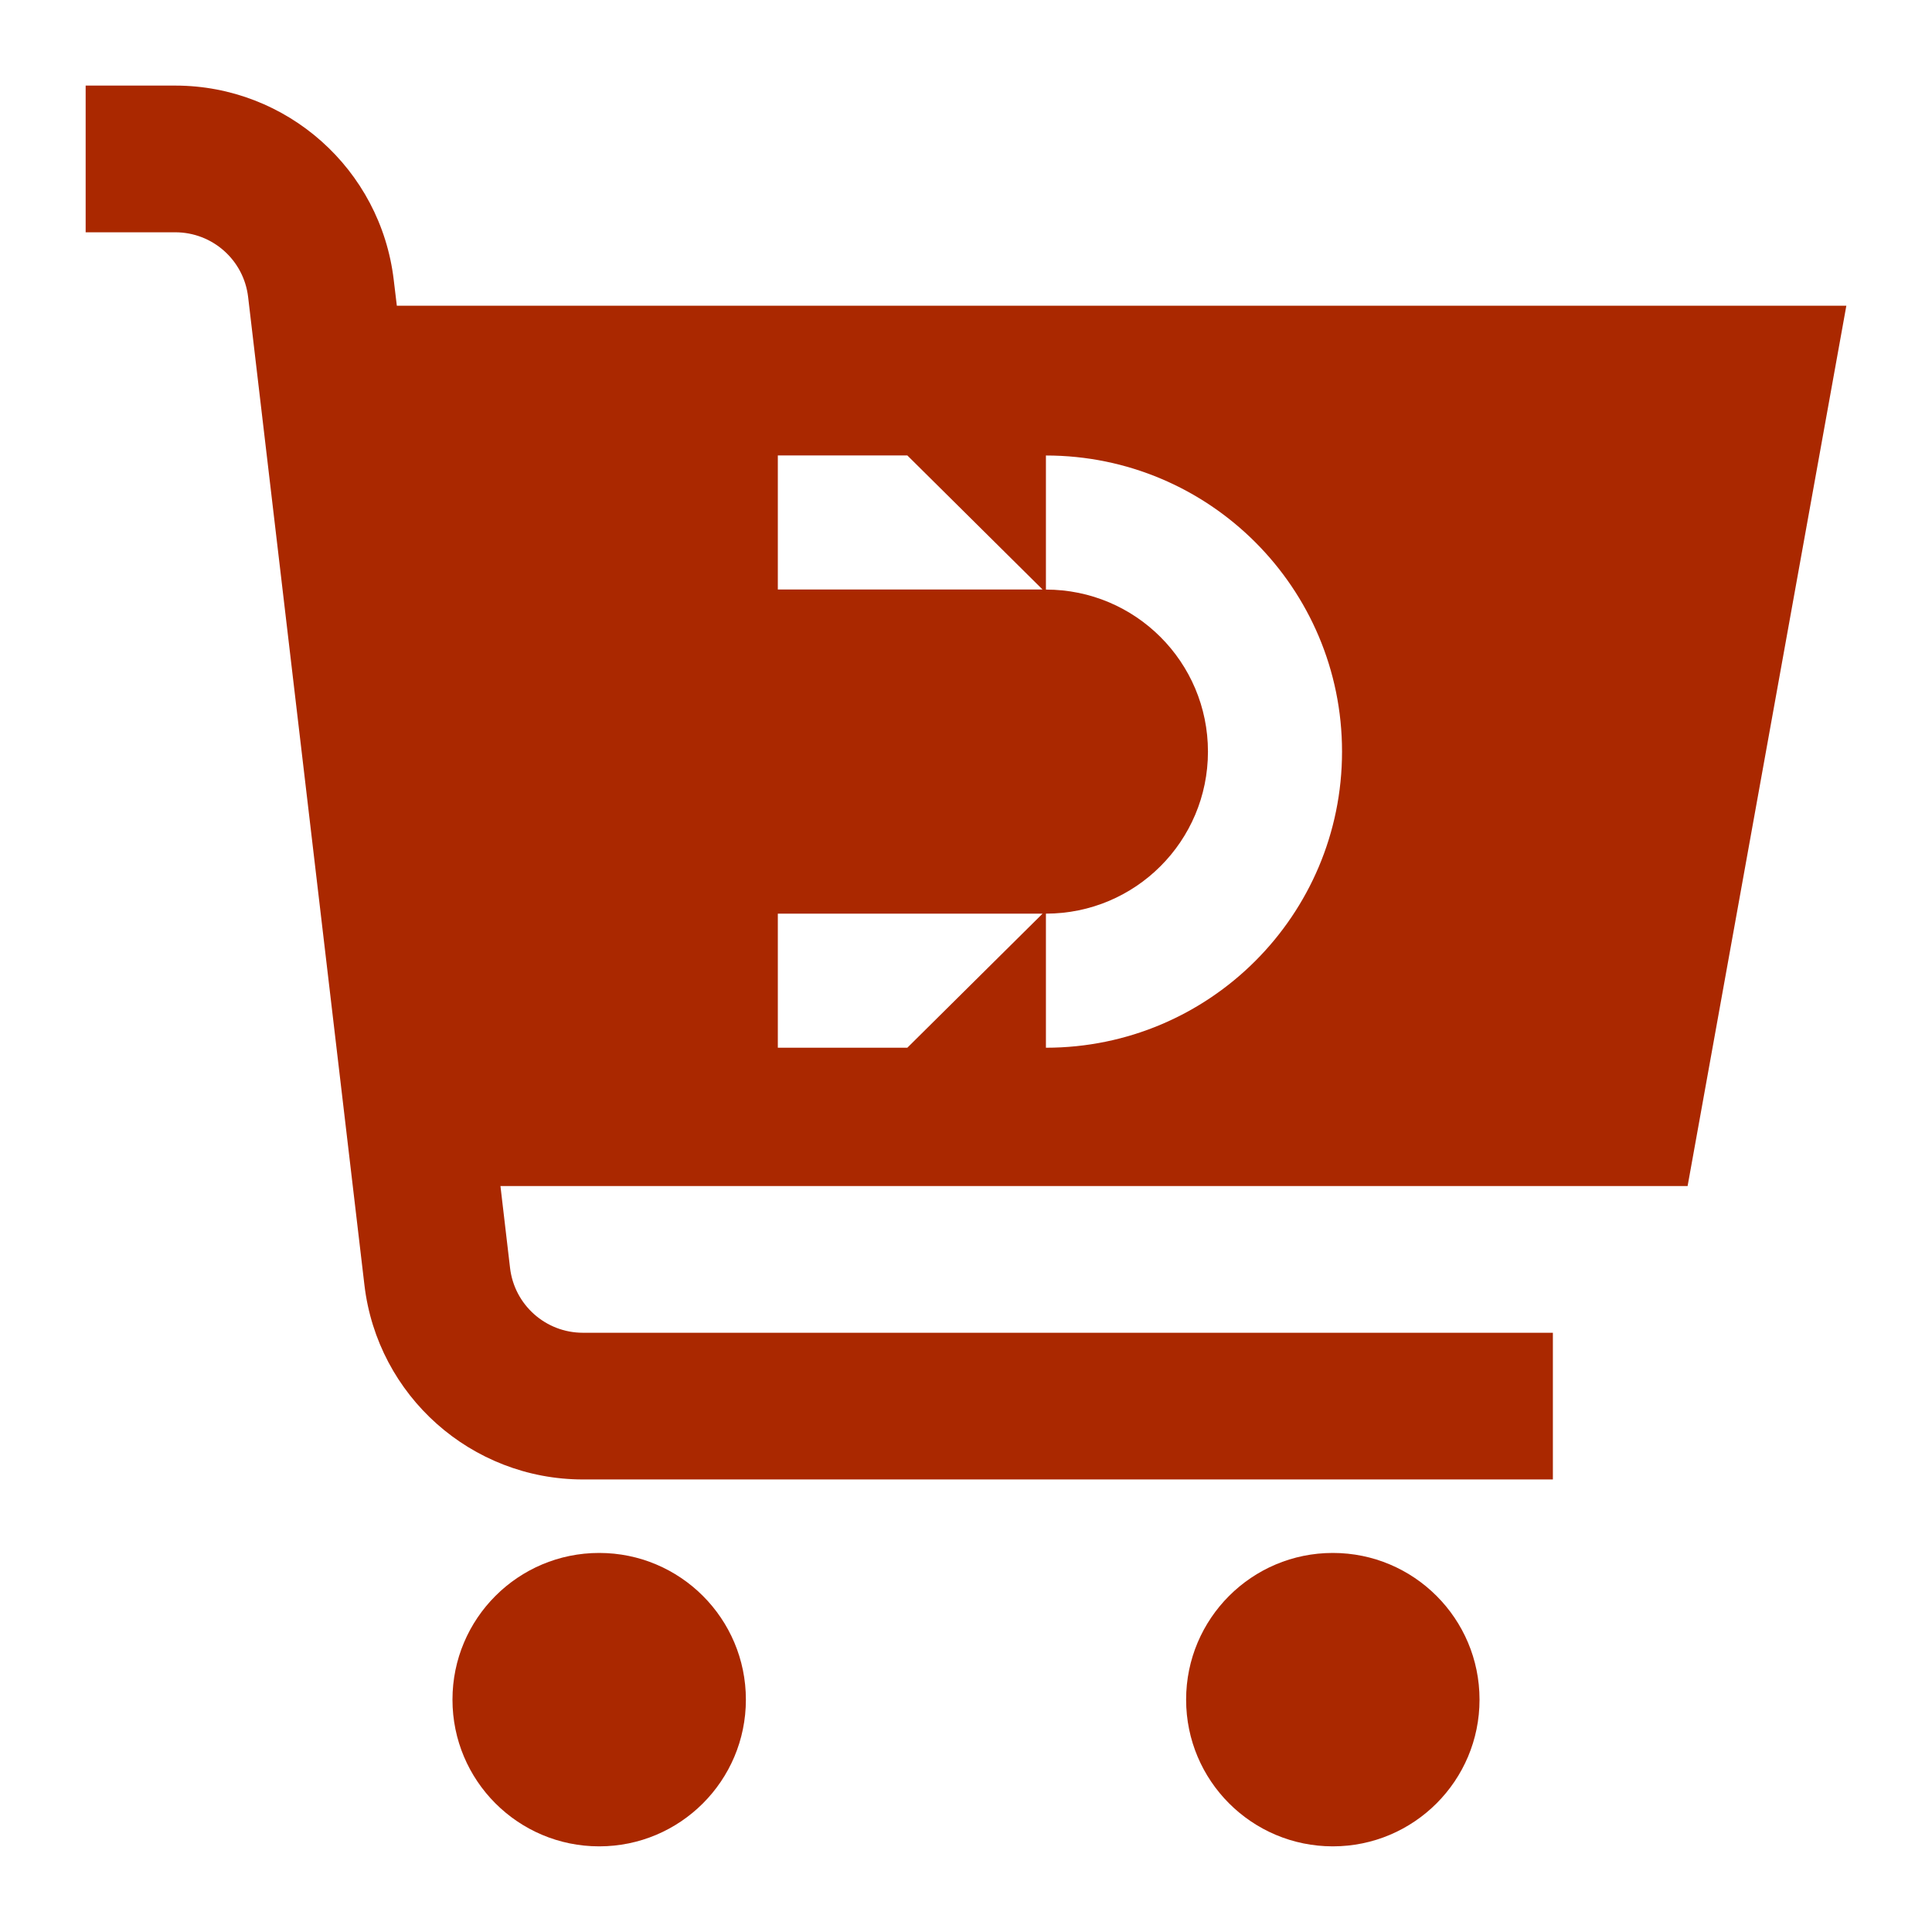
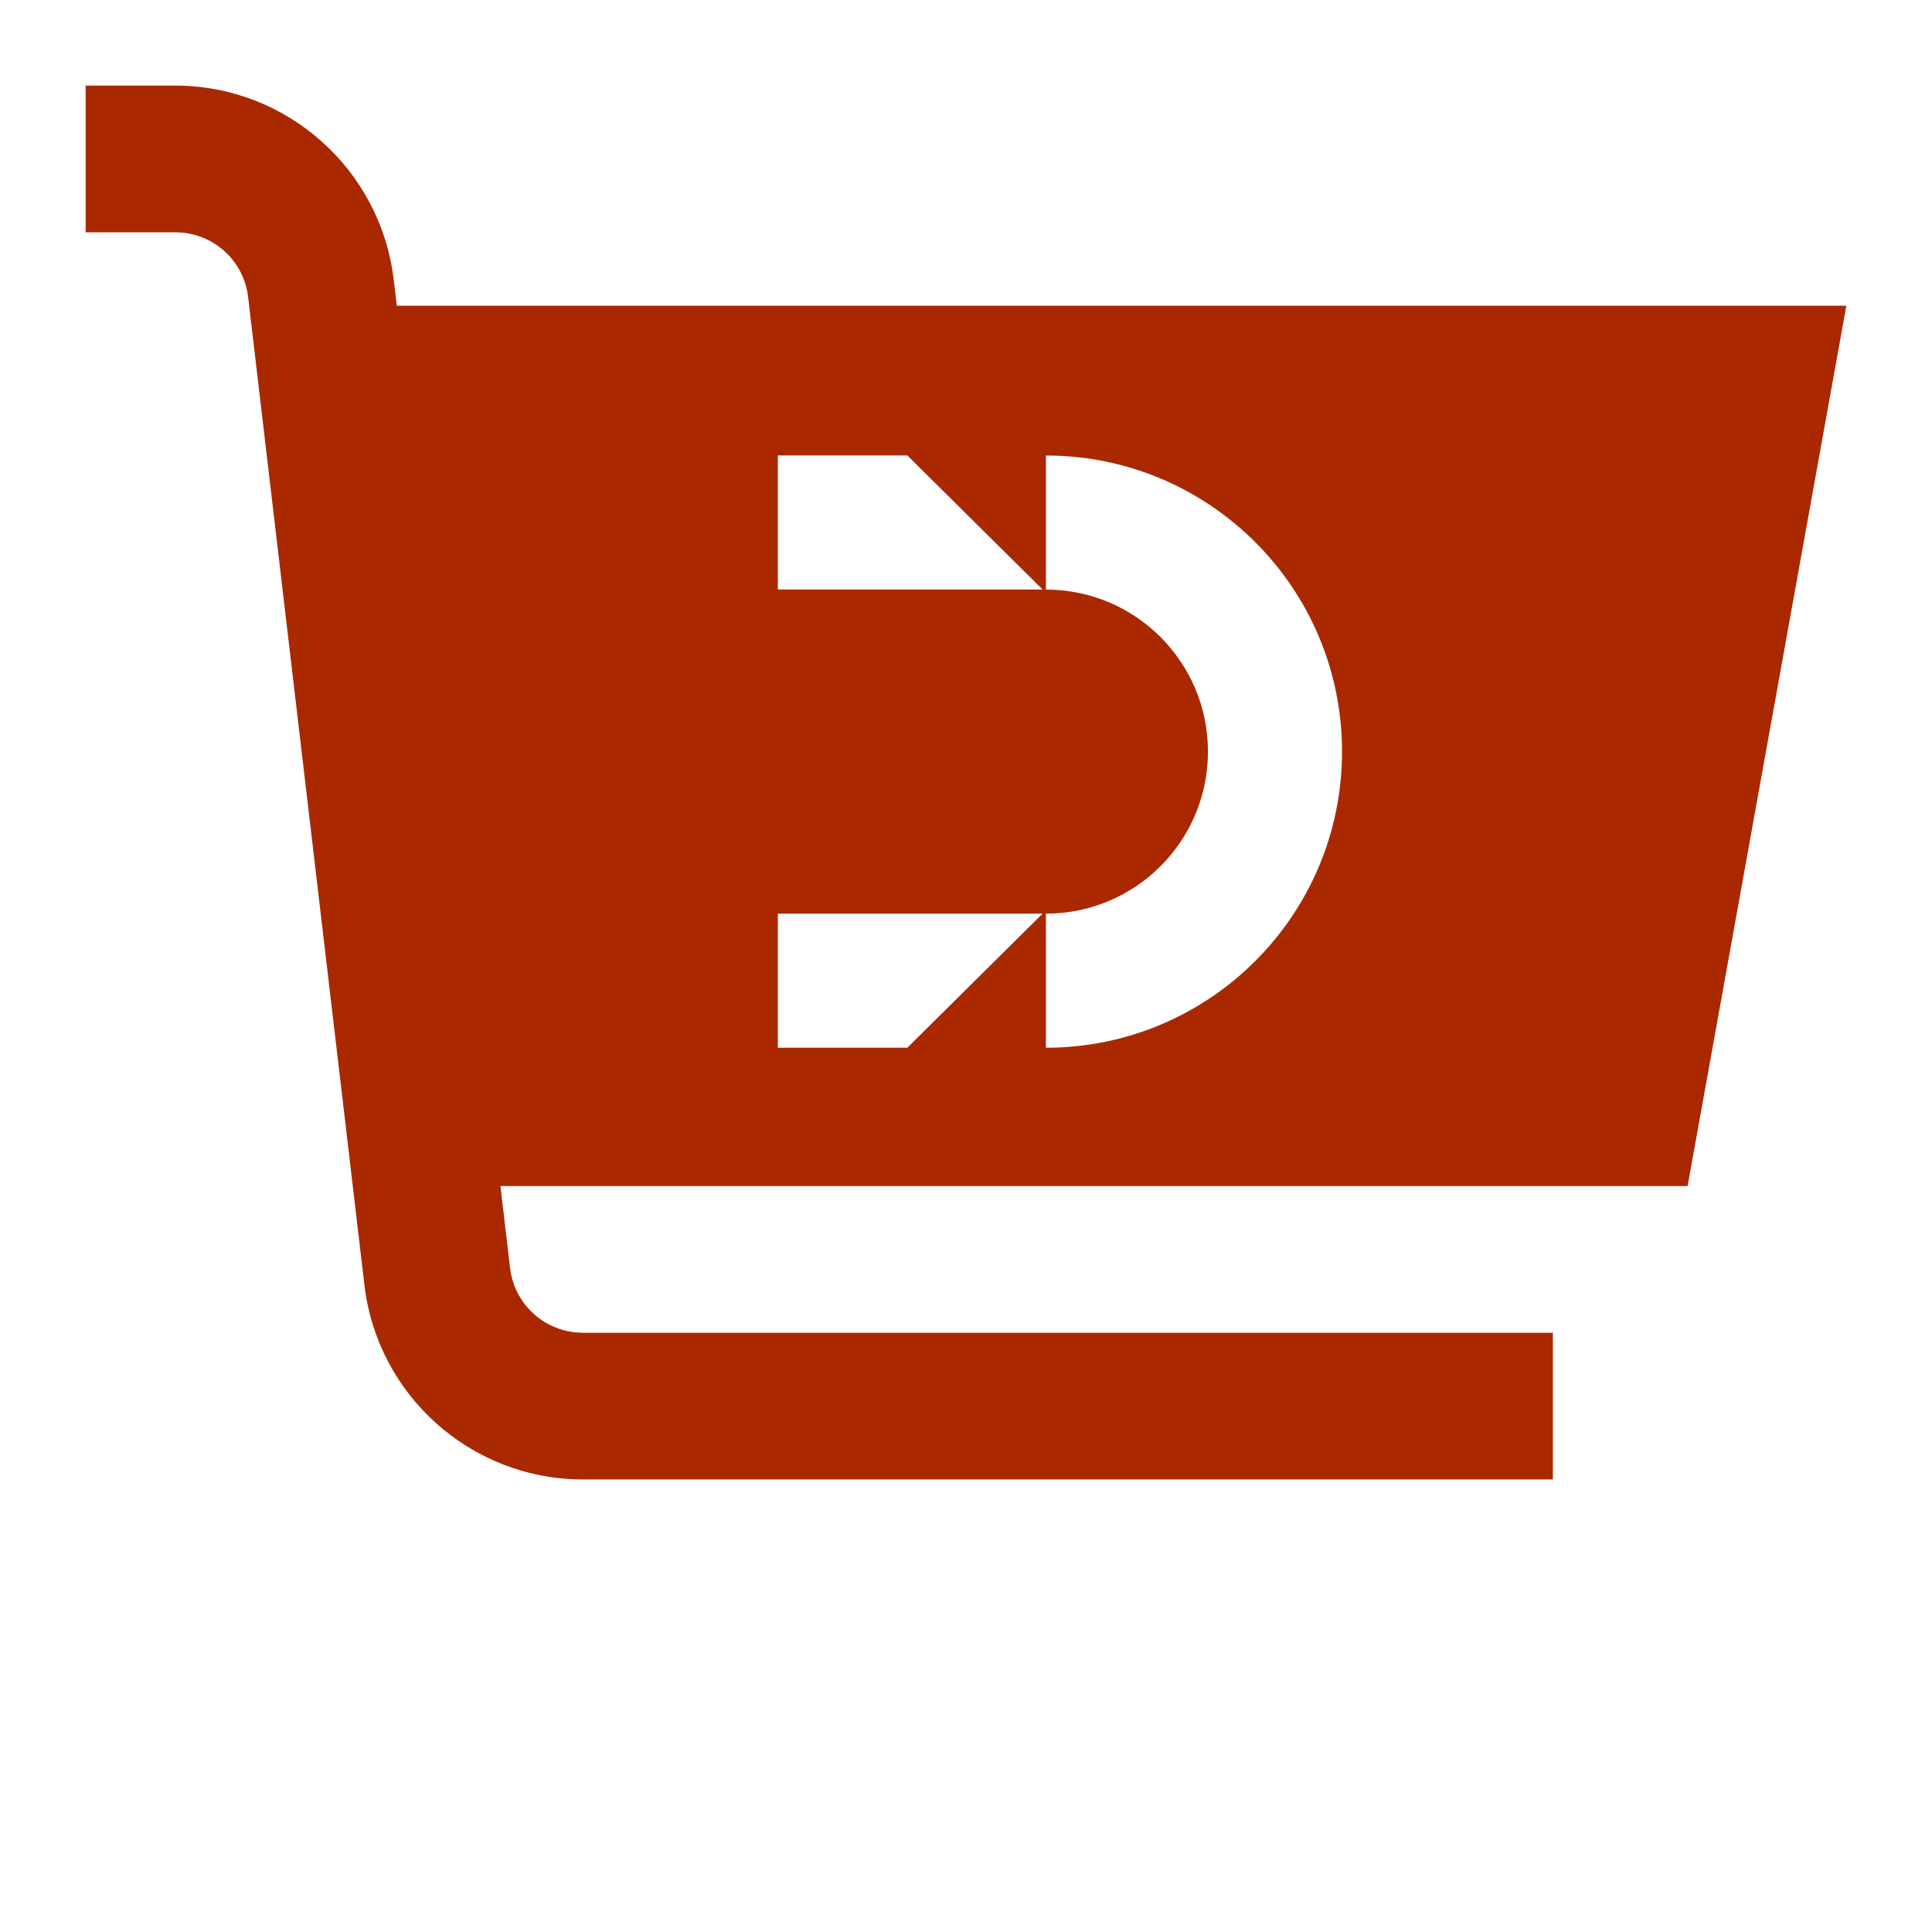
<svg xmlns="http://www.w3.org/2000/svg" id="_Шар_1" data-name="Шар_1" version="1.1" viewBox="0 0 300 300">
  <defs>
    <style>
      .st0 {
        fill: #aa2800;
      }
    </style>
  </defs>
-   <circle class="st0" cx="93.04" cy="263.92" r="22.78" />
-   <circle class="st0" cx="206.96" cy="263.92" r="22.78" />
  <path class="st0" d="M286.7,47.47H61.62l-.48-4c-2.03-17.2-16.6-30.17-33.92-30.18h-13.92v22.78h13.92c5.78,0,10.64,4.32,11.31,10.06l18.06,153.42c2.03,17.2,16.6,30.17,33.92,30.18h150.62v-22.78H90.51c-5.78,0-10.64-4.33-11.31-10.07l-1.49-12.71h184.34l24.65-136.7ZM140.89,162.69h-20.11v-20.82h41.11l-21,20.82ZM120.78,91.54v-20.82h20.11l21,20.82h-41.11ZM162.41,162.69v-20.82c13.9,0,25.16-11.26,25.16-25.16s-11.26-25.16-25.16-25.16v-20.82c25.4,0,45.98,20.59,45.98,45.98s-20.59,45.98-45.98,45.98Z" />
</svg>